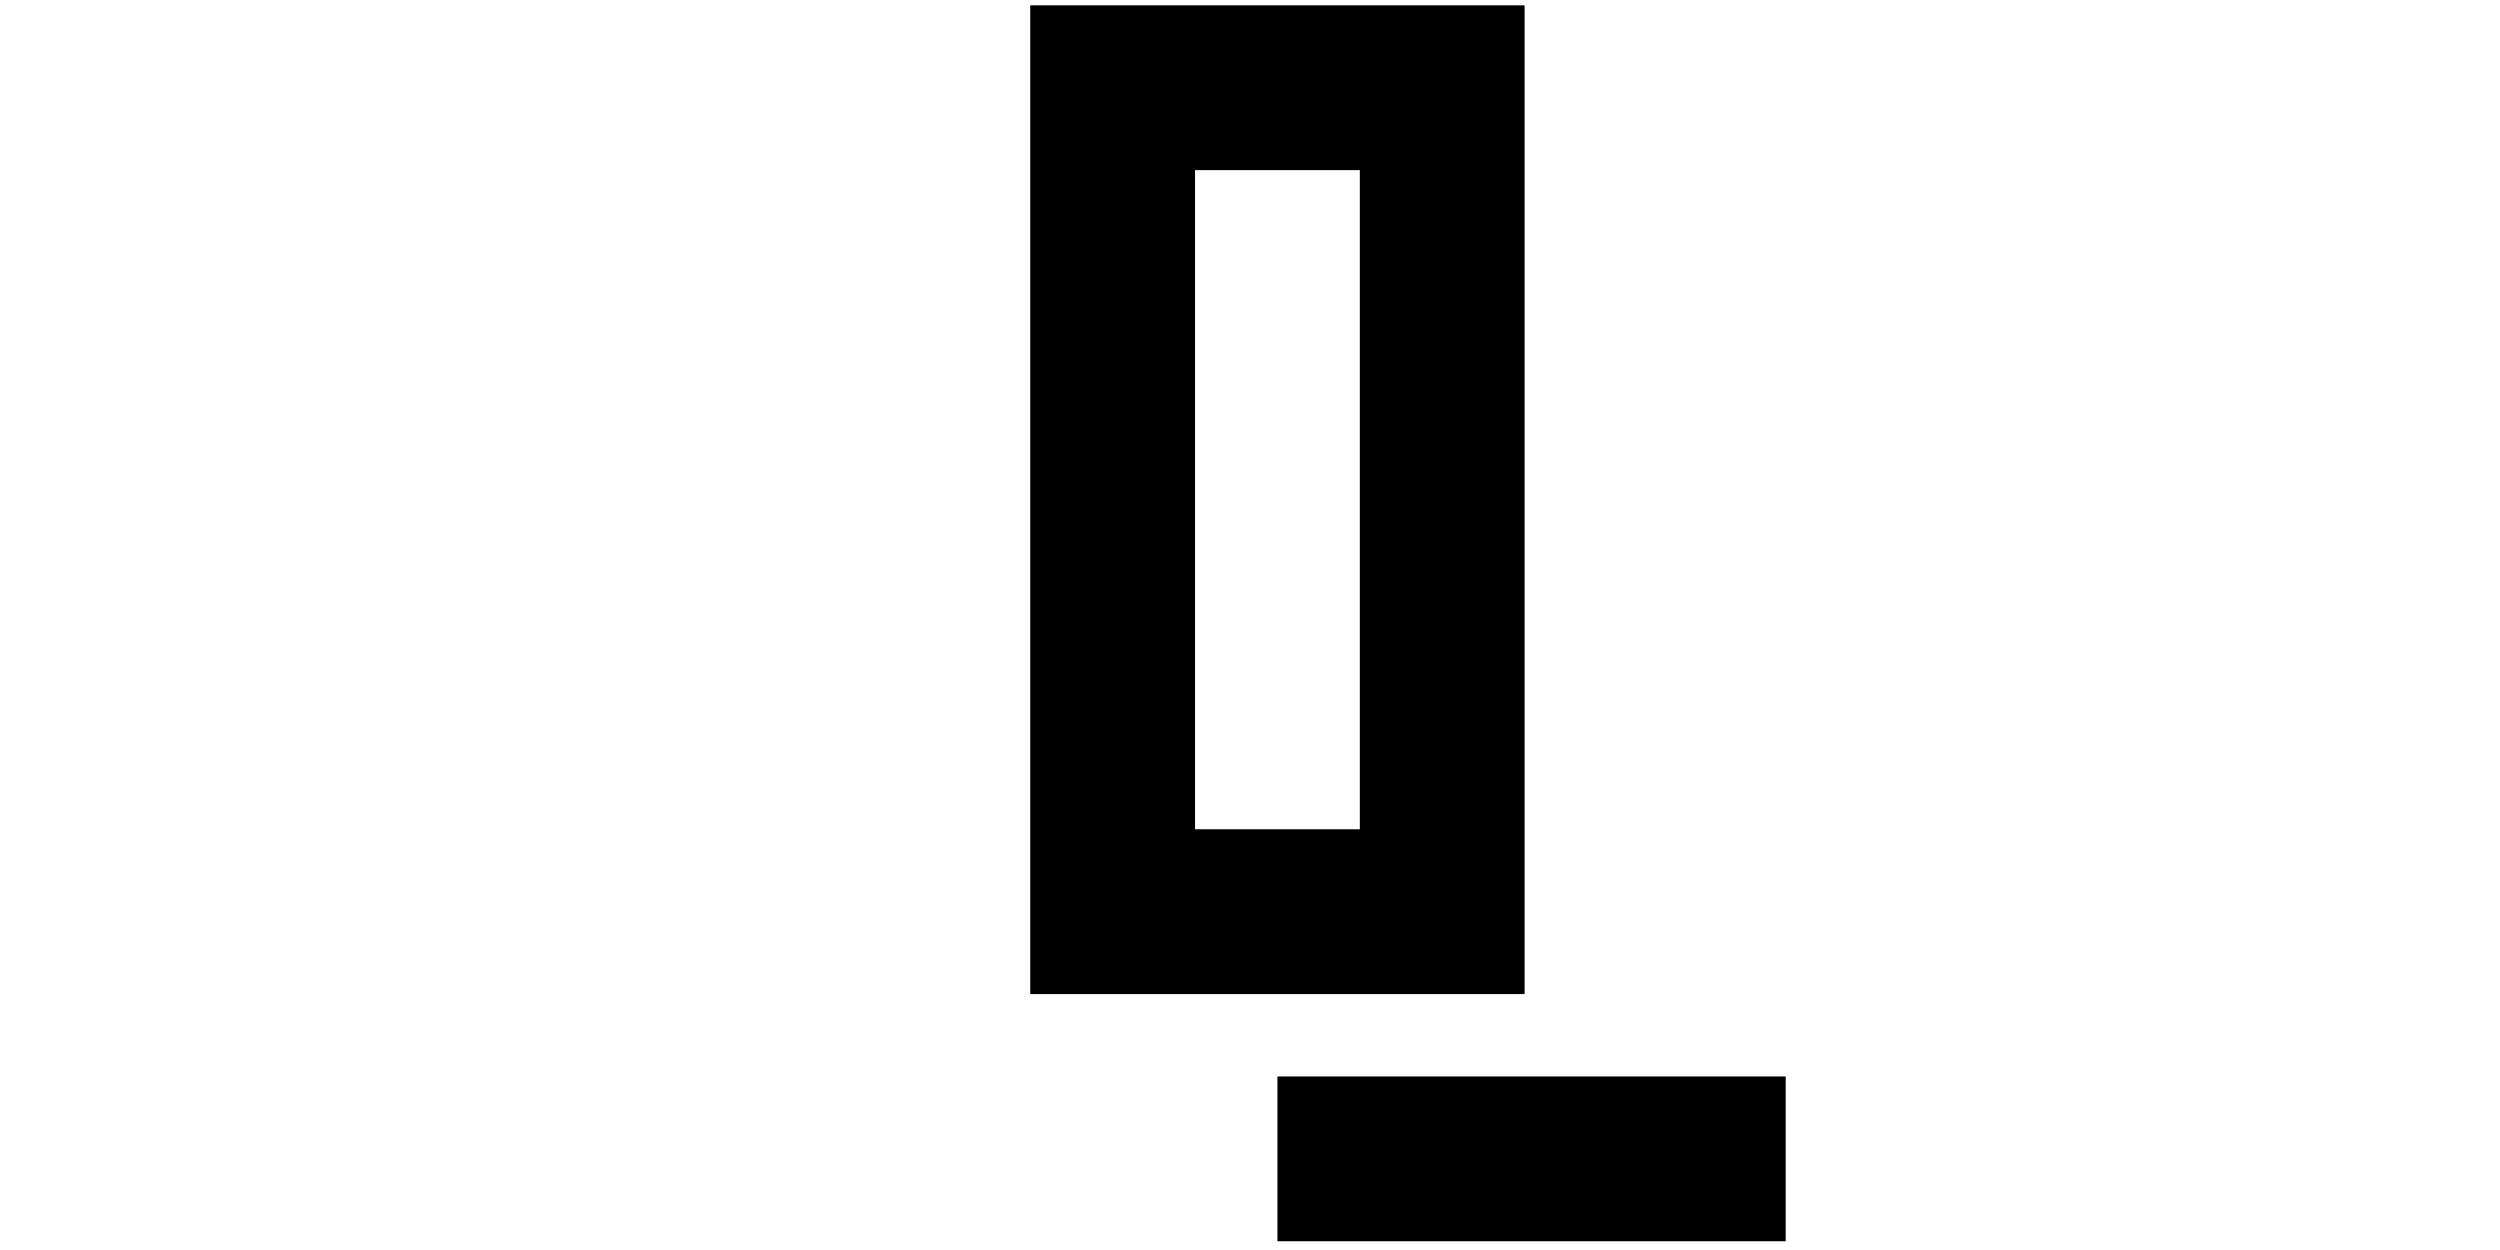
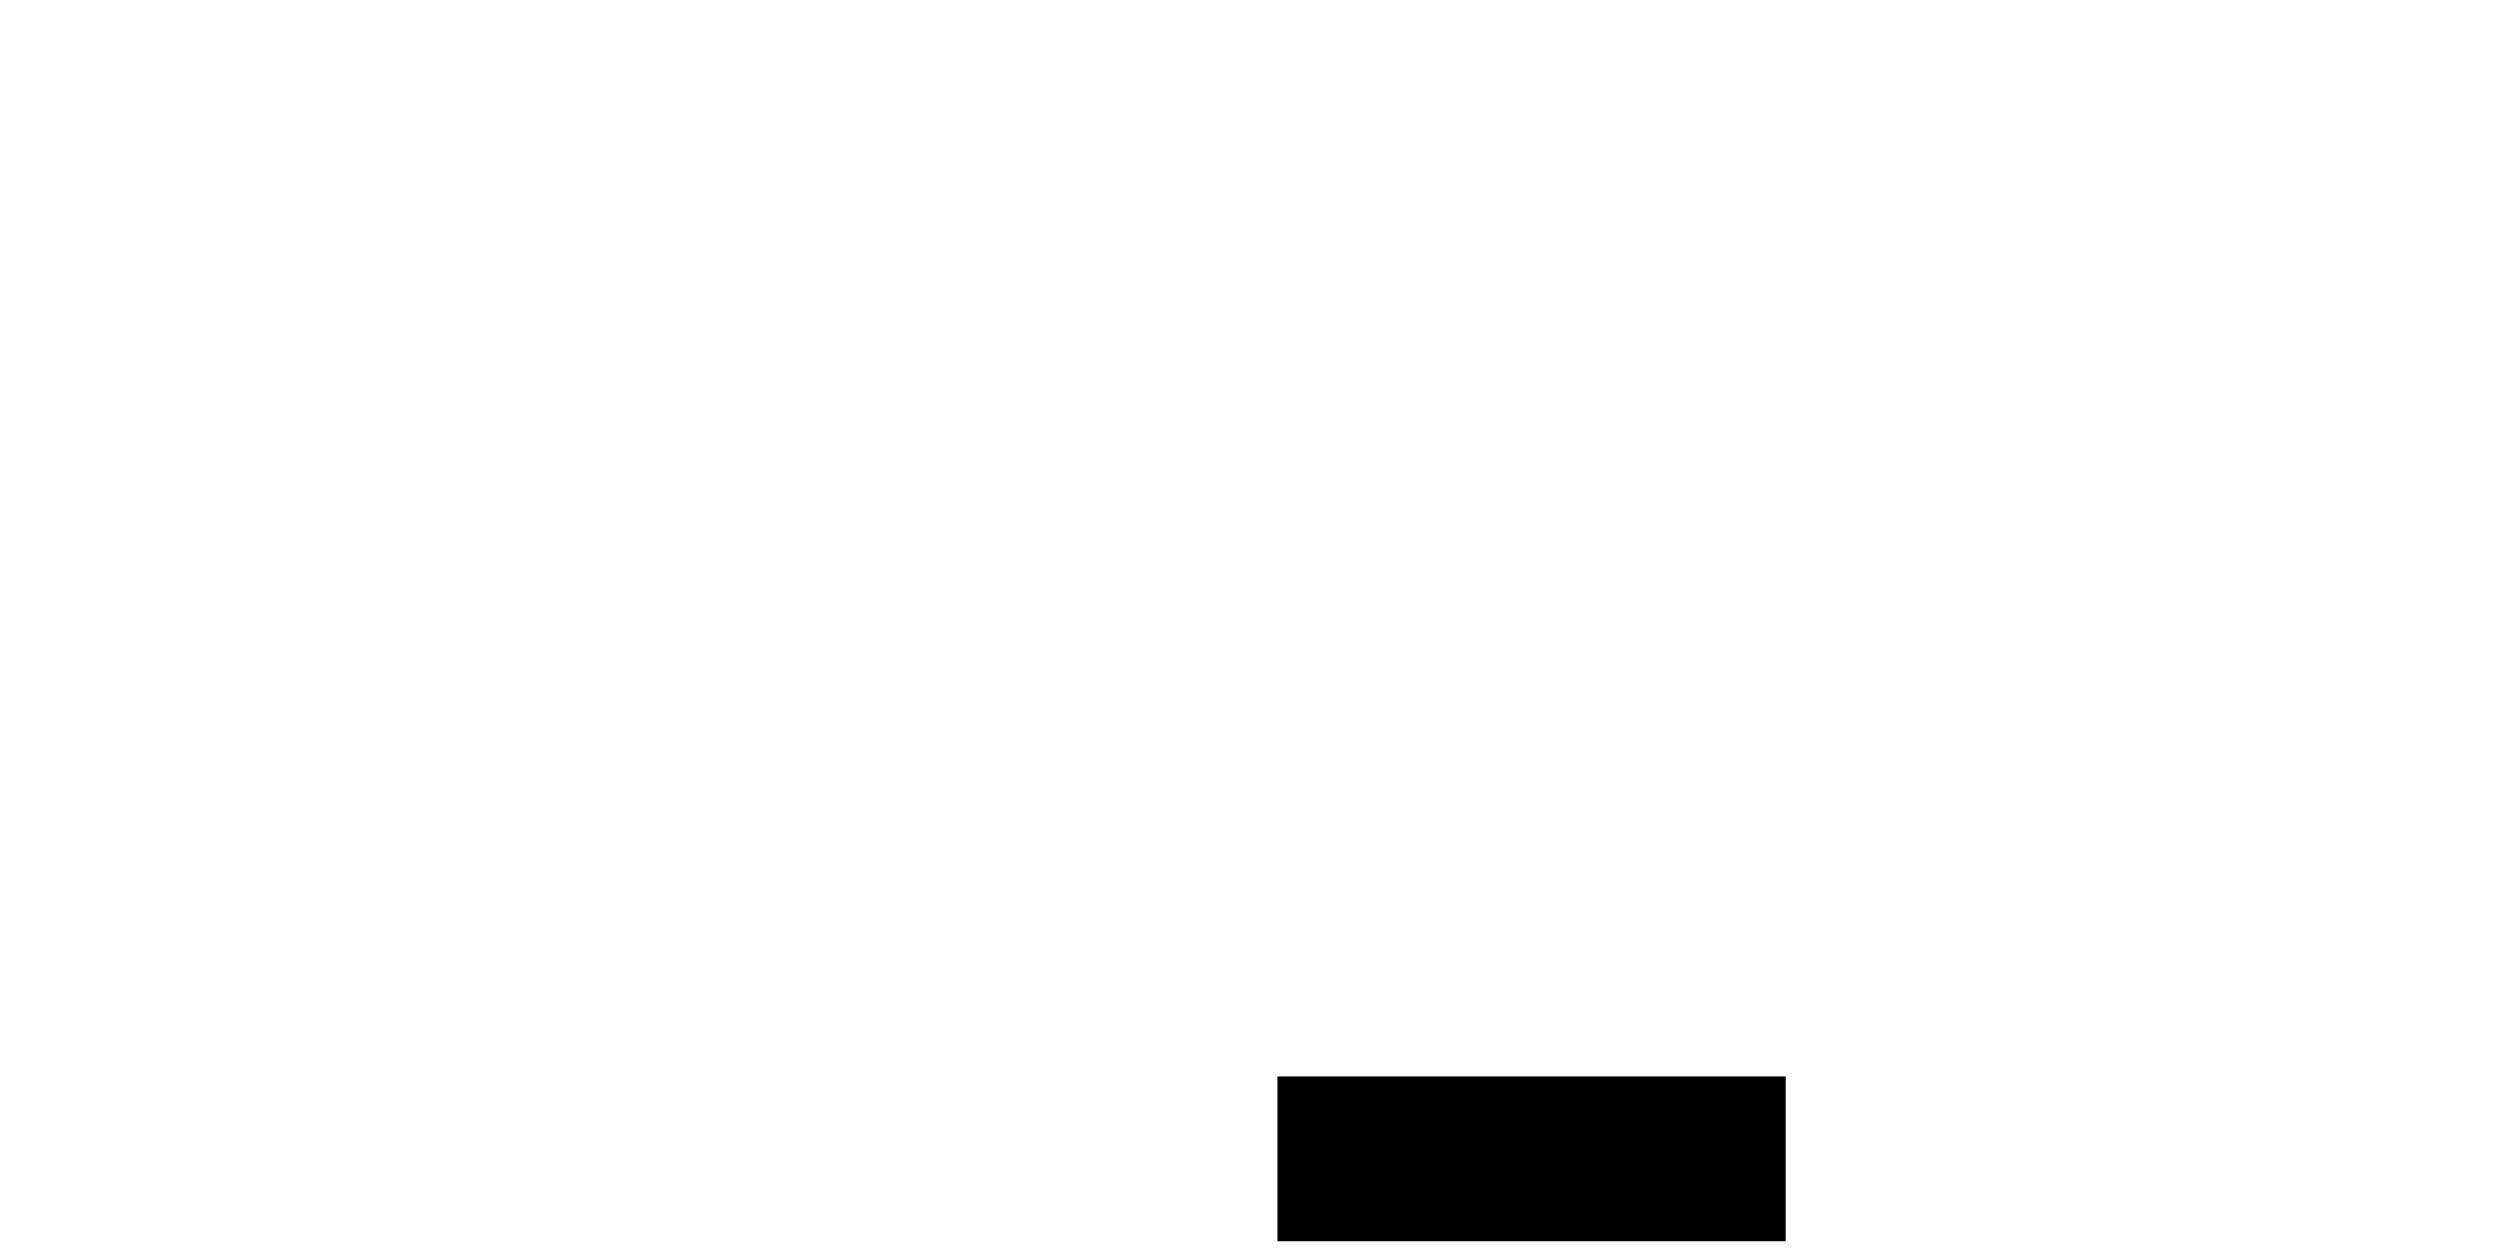
<svg xmlns="http://www.w3.org/2000/svg" xml:space="preserve" width="84.667mm" height="42.333mm" version="1.1" style="shape-rendering:geometricPrecision; text-rendering:geometricPrecision; image-rendering:optimizeQuality; fill-rule:evenodd; clip-rule:evenodd; " viewBox="1000 820 1600 2600.32">
  <defs>
    <style type="text/css">
   
    .fil0 {fill:black}
    .fil1 {fill:black;fill-rule:nonzero}
   
  </style>
  </defs>
  <g id="Слой_x0020_1">
    <g id="_2032967900864">
-       <path class="fil0" d="M1342.87 831.16c342.79,0 685.59,0 1028.38,0 0,685.6 0,1371.19 0,2056.79 -342.79,0 -685.59,0 -1028.38,0 0,-685.6 0,-1371.19 0,-2056.79zm685.59 342.8l-342.8 0c0,457.07 0,914.12 0,1371.19l342.8 0c0,-457.07 0,-914.12 0,-1371.19z" />
      <polygon class="fil0" points="1857.07,3059.36 2914.38,3059.36 2914.38,3402.16 1857.07,3402.16 " />
    </g>
  </g>
</svg>